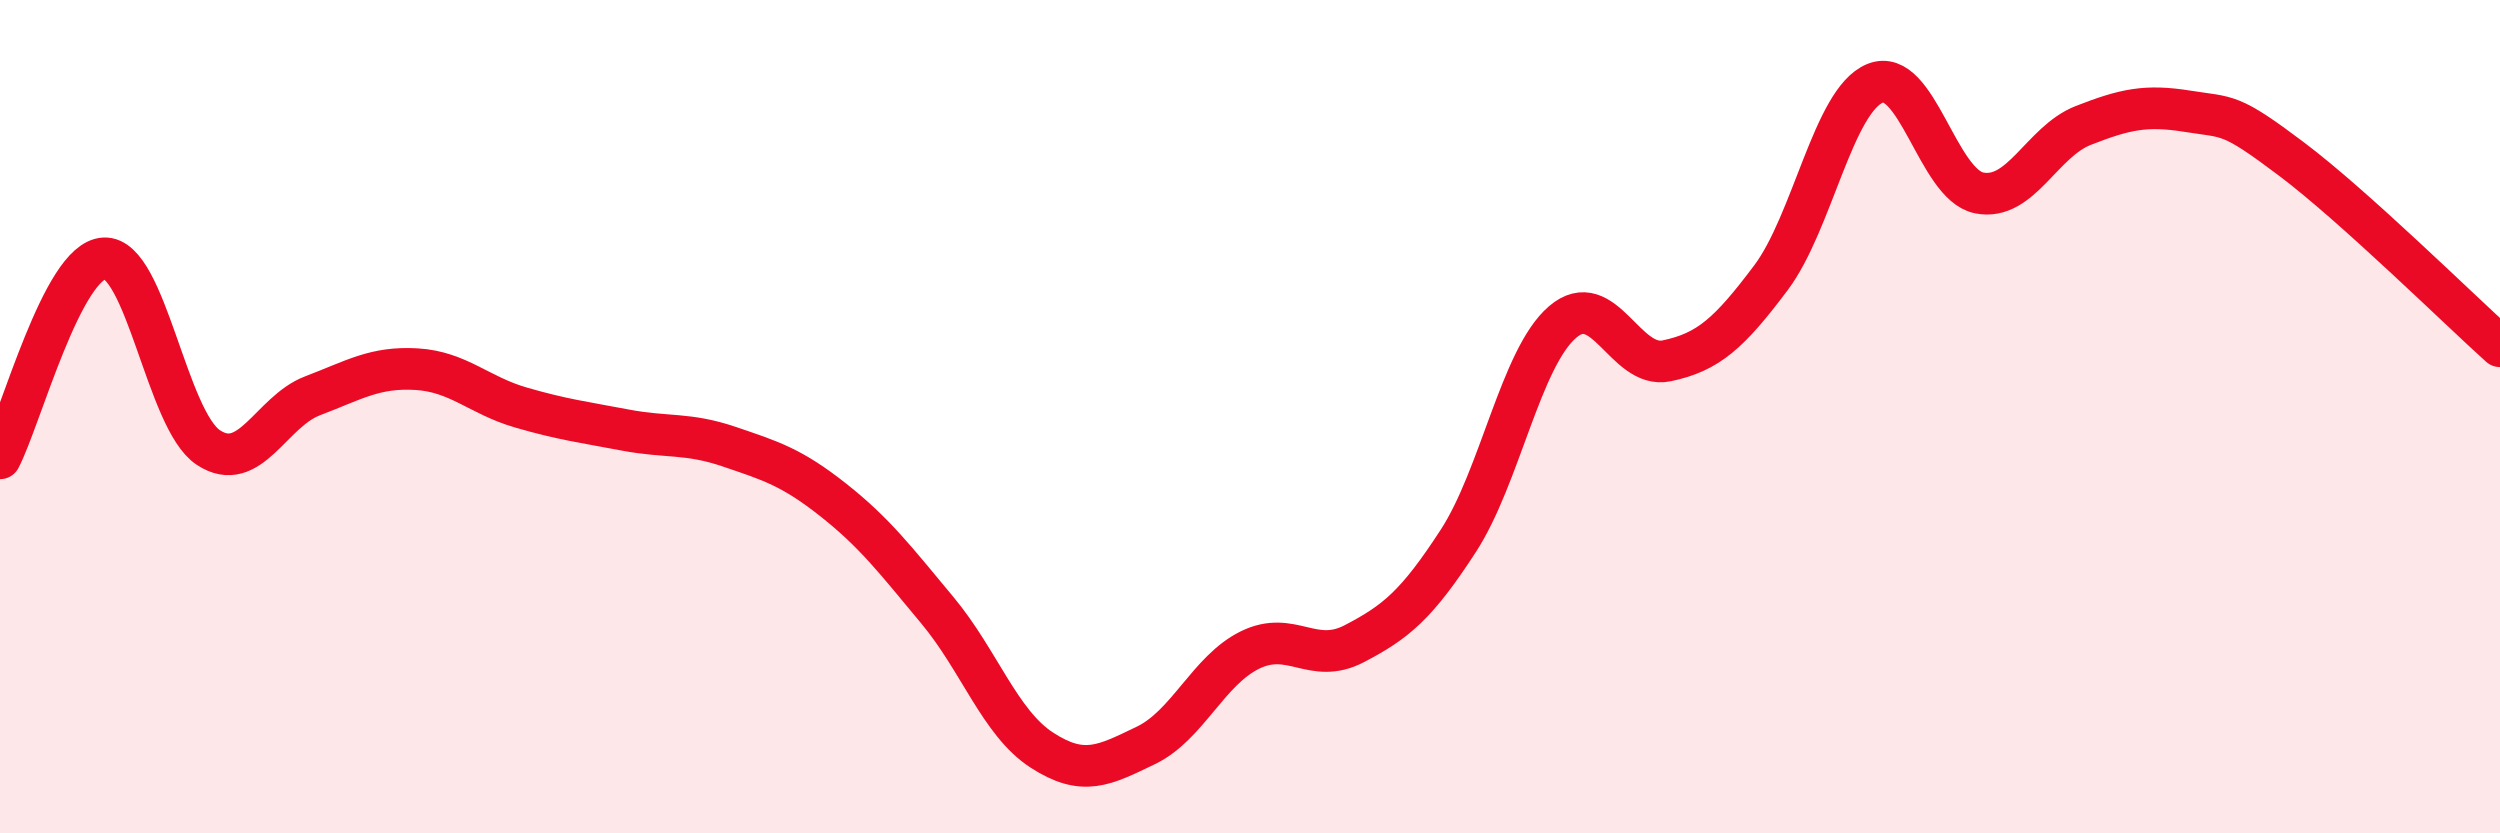
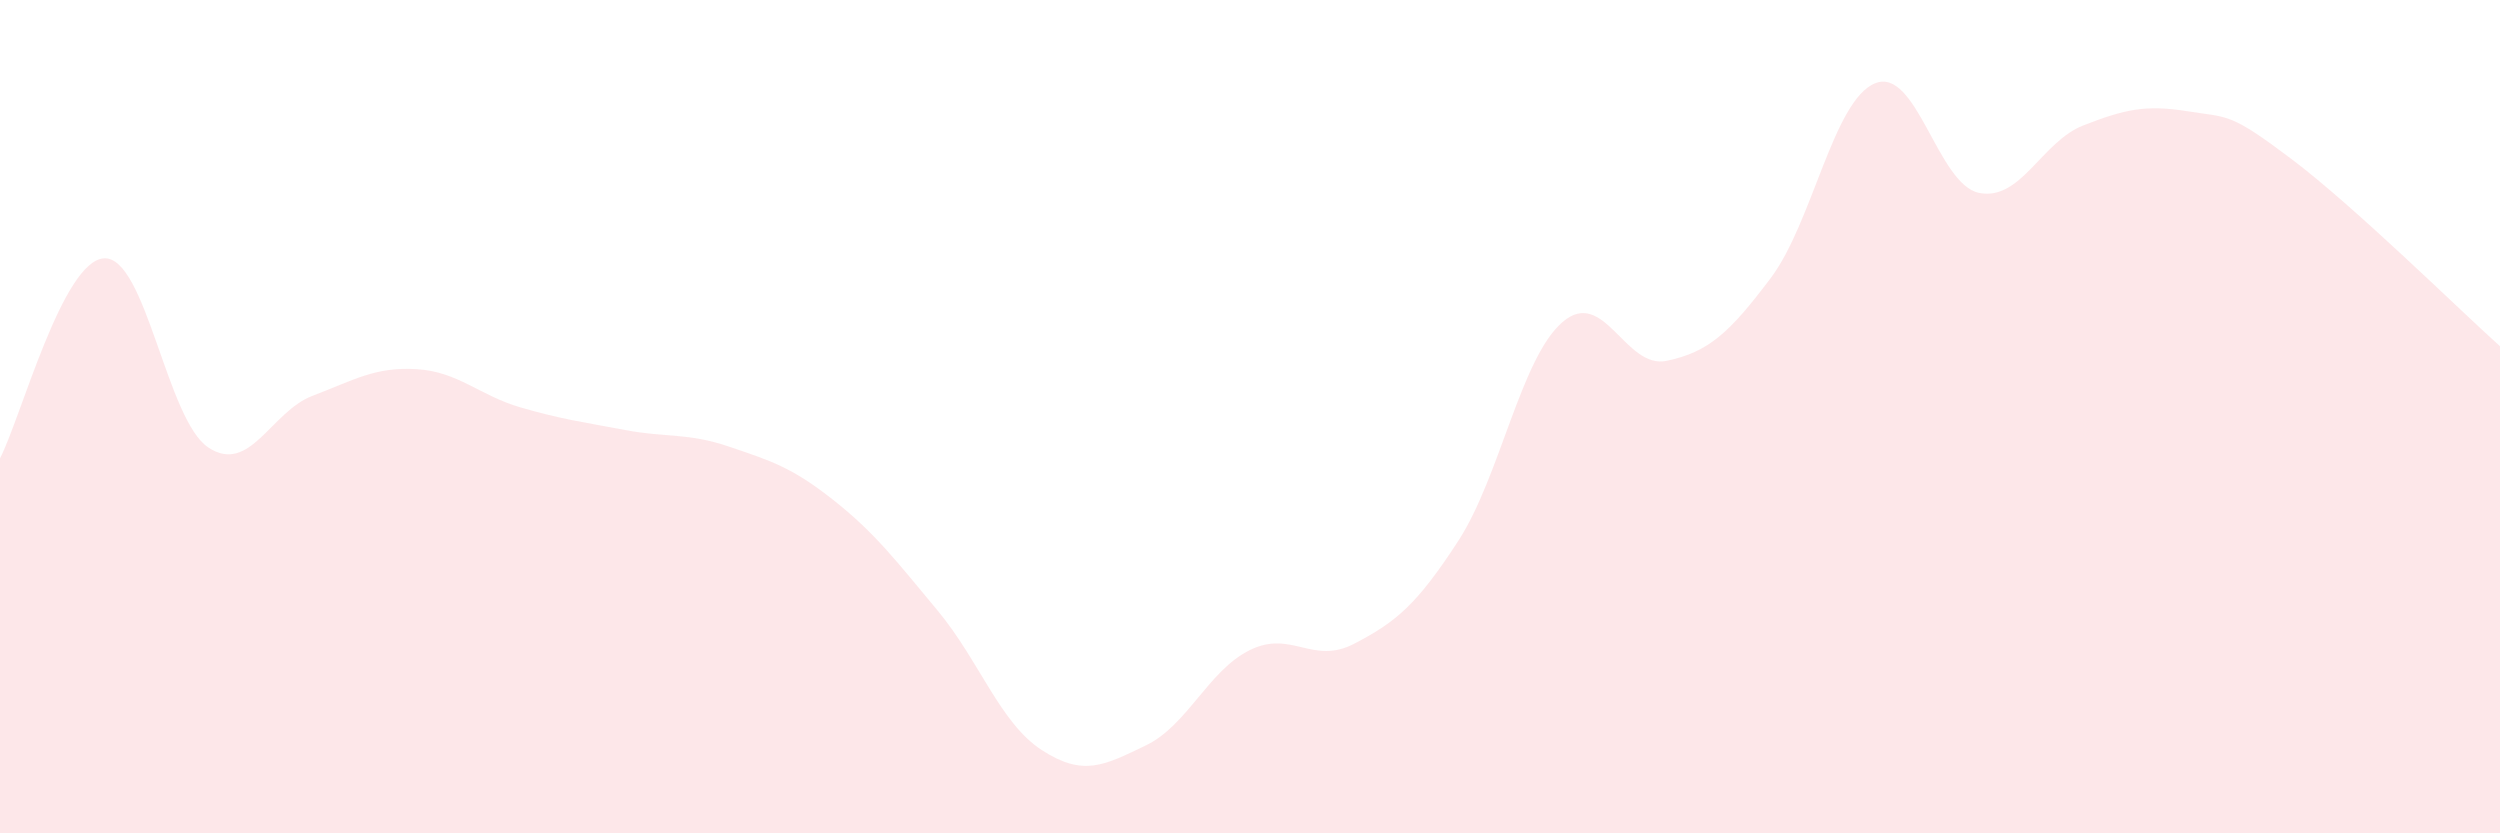
<svg xmlns="http://www.w3.org/2000/svg" width="60" height="20" viewBox="0 0 60 20">
  <path d="M 0,11 C 0.5,10.04 1.5,6.25 2.5,6.2 C 3.5,6.15 4,10.08 5,10.74 C 6,11.4 6.5,9.88 7.5,9.5 C 8.5,9.12 9,8.8 10,8.86 C 11,8.92 11.5,9.49 12.5,9.78 C 13.5,10.07 14,10.13 15,10.32 C 16,10.51 16.5,10.38 17.5,10.72 C 18.5,11.06 19,11.21 20,12 C 21,12.79 21.5,13.45 22.5,14.65 C 23.5,15.85 24,17.35 25,18 C 26,18.65 26.5,18.37 27.5,17.89 C 28.5,17.41 29,16.09 30,15.6 C 31,15.11 31.5,15.97 32.5,15.45 C 33.5,14.93 34,14.52 35,12.98 C 36,11.44 36.5,8.59 37.5,7.73 C 38.5,6.87 39,8.87 40,8.66 C 41,8.45 41.5,8 42.5,6.67 C 43.5,5.34 44,2.41 45,2 C 46,1.59 46.5,4.43 47.5,4.63 C 48.5,4.83 49,3.4 50,3.01 C 51,2.62 51.5,2.51 52.5,2.67 C 53.5,2.83 53.5,2.69 55,3.82 C 56.5,4.95 59,7.41 60,8.31L60 20L0 20Z" fill="#EB0A25" opacity="0.1" stroke-linecap="round" stroke-linejoin="round" />
-   <path d="M 0,11 C 0.5,10.04 1.5,6.25 2.5,6.2 C 3.5,6.15 4,10.08 5,10.74 C 6,11.4 6.5,9.88 7.5,9.5 C 8.5,9.12 9,8.8 10,8.86 C 11,8.92 11.5,9.49 12.5,9.78 C 13.5,10.07 14,10.13 15,10.32 C 16,10.51 16.5,10.38 17.5,10.72 C 18.5,11.06 19,11.21 20,12 C 21,12.79 21.5,13.45 22.5,14.65 C 23.5,15.85 24,17.35 25,18 C 26,18.65 26.5,18.37 27.5,17.89 C 28.5,17.41 29,16.09 30,15.6 C 31,15.11 31.5,15.97 32.5,15.45 C 33.5,14.93 34,14.52 35,12.98 C 36,11.44 36.5,8.59 37.5,7.73 C 38.5,6.87 39,8.87 40,8.66 C 41,8.45 41.5,8 42.5,6.67 C 43.5,5.34 44,2.41 45,2 C 46,1.59 46.5,4.43 47.5,4.63 C 48.5,4.83 49,3.4 50,3.01 C 51,2.62 51.5,2.51 52.5,2.67 C 53.5,2.83 53.5,2.69 55,3.82 C 56.5,4.95 59,7.41 60,8.31" stroke="#EB0A25" stroke-width="1" fill="none" stroke-linecap="round" stroke-linejoin="round" />
</svg>